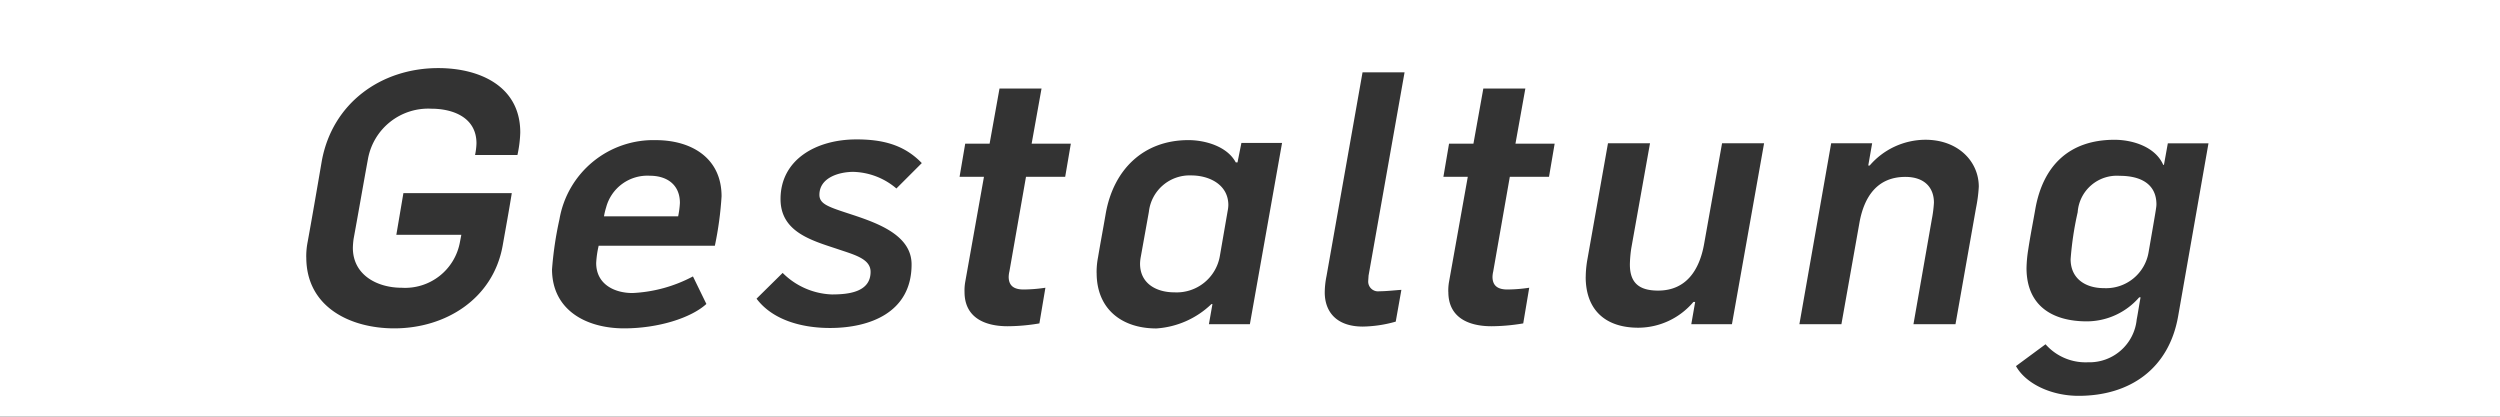
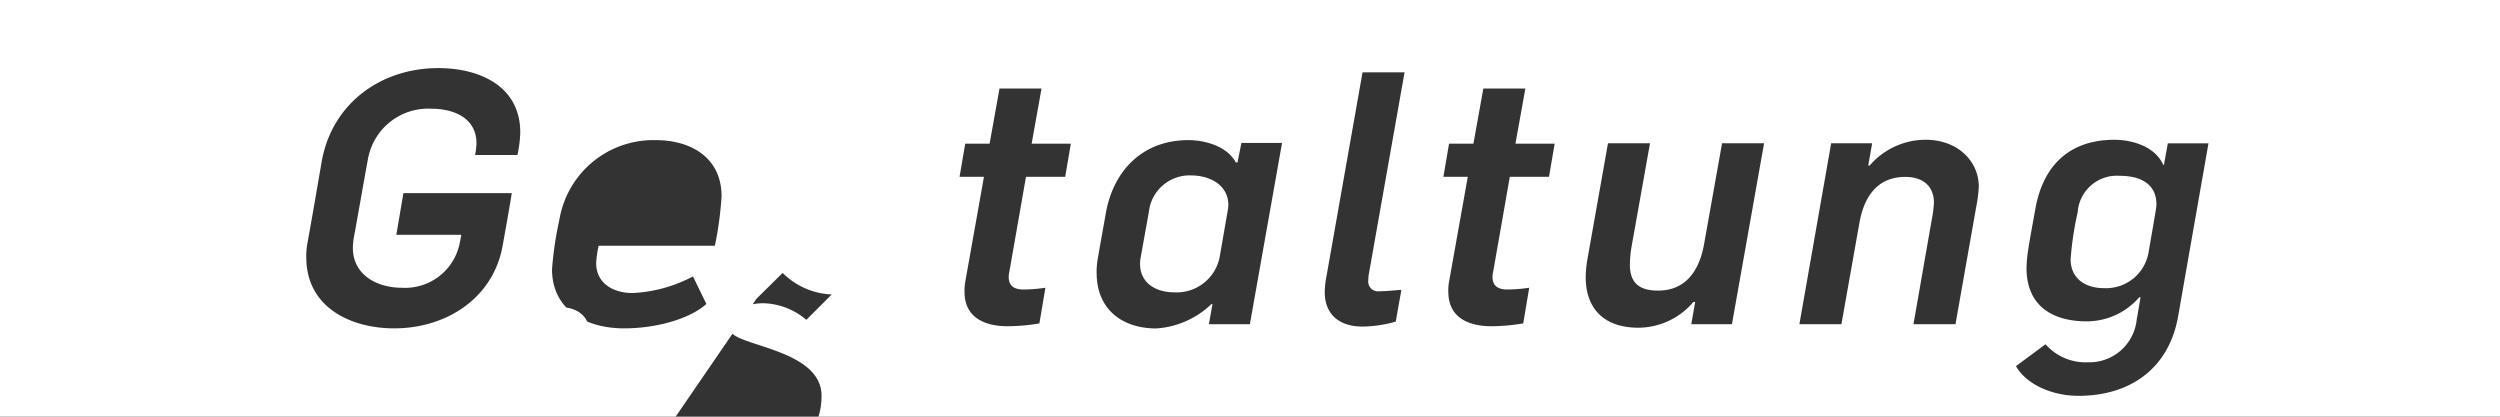
<svg xmlns="http://www.w3.org/2000/svg" viewBox="0 0 246 41">
  <rect x="0" y="0" width="246" height="41" fill="#333333" stroke="none" />
  <defs>
    <style>
      .cls-1 {
        fill: #fff;
      }
    </style>
  </defs>
  <title>Gestaltung</title>
  <g id="Layer_2" data-name="Layer 2">
    <g id="Content">
-       <path id="Gestaltung" class="cls-1" d="M0,41H246V0H0ZM211.429,24.772c.729-4.2.764-4.413.764-4.657,0-1.945-1.459-2.814-3.614-2.814a3.863,3.863,0,0,0-4.135,3.58,31.217,31.217,0,0,0-.695,4.621c0,1.945,1.494,2.85,3.266,2.85a4.241,4.241,0,0,0,4.414-3.58M198.362,36.03l2.919-2.154a5.244,5.244,0,0,0,4.17,1.772,4.675,4.675,0,0,0,4.8-4.2c.139-.73.243-1.461.382-2.189h-.139a6.843,6.843,0,0,1-5.143,2.363c-3.44,0-5.942-1.564-5.942-5.248a13.03,13.03,0,0,1,.173-1.842c.209-1.39.522-2.953.7-4,.765-4.24,3.337-6.777,7.785-6.777,1.737,0,4,.66,4.795,2.469h.07l.382-2.121h4l-2.988,17.027c-.9,5.109-4.692,7.82-9.8,7.82-2.676,0-5.178-1.181-6.151-2.92M180.187,14.1h4.032l-.383,2.189h.139a7.271,7.271,0,0,1,5.491-2.537c3.2,0,5.247,2.121,5.247,4.623a14.642,14.642,0,0,1-.278,2.119L192.42,31.9h-4.136l1.807-10.321a12.256,12.256,0,0,0,.209-1.634c0-1.495-.938-2.538-2.815-2.538-2.78,0-4.066,1.983-4.517,4.518L181.195,31.9H177.06ZM156.036,27.24a10.25,10.25,0,0,1,.174-1.773L158.225,14.1h4.136l-1.842,10.322a12.282,12.282,0,0,0-.139,1.6c0,1.806.9,2.572,2.78,2.572,2.78,0,4.066-2.051,4.518-4.553L169.45,14.1h4.135L170.423,31.9h-4l.382-2.19h-.174a7.127,7.127,0,0,1-5.421,2.537c-3.232,0-5.178-1.738-5.178-5m-13.518,1.494a4.877,4.877,0,0,1,.07-1.007L144.43,17.4h-2.4l.556-3.265h2.4l.973-5.422h4.135l-.973,5.422h3.857l-.556,3.265h-3.857l-1.633,9.315a2.671,2.671,0,0,0-.07.521c0,.938.591,1.25,1.46,1.25a14.874,14.874,0,0,0,2.154-.173l-.59,3.509a19.007,19.007,0,0,1-3.128.28c-2.224,0-4.24-.834-4.24-3.372m-12.163.036a8.37,8.37,0,0,1,.174-1.6l3.545-20.051h4.135l-3.545,20.016c0,.105-.034.453-.034.592a.969.969,0,0,0,1.112.937c.66,0,1.529-.1,2.154-.139l-.556,3.127a12.449,12.449,0,0,1-3.232.487c-2.606,0-3.753-1.459-3.753-3.369m-10.32-3.58.764-4.415a3.357,3.357,0,0,0,.07-.589c0-2.016-1.877-2.92-3.649-2.92a4.032,4.032,0,0,0-4.17,3.58l-.8,4.447a3.943,3.943,0,0,0-.069.66c0,1.947,1.6,2.817,3.371,2.817a4.313,4.313,0,0,0,4.483-3.58m-12.129,1.668a7.615,7.615,0,0,1,.139-1.53c.244-1.459.522-2.918.765-4.344.765-4.273,3.684-7.193,8.132-7.193,1.668,0,3.822.625,4.656,2.19h.174l.382-1.913h4L122.988,31.9h-4.031l.348-1.981h-.1a8.629,8.629,0,0,1-5.422,2.4c-3.4,0-5.873-1.911-5.873-5.455m-13,1.876a4.876,4.876,0,0,1,.07-1.007L96.821,17.4h-2.4l.556-3.265h2.4l.974-5.422h4.135l-.973,5.422h3.857l-.556,3.265h-3.857l-1.633,9.315a2.671,2.671,0,0,0-.07.521c0,.938.591,1.25,1.46,1.25a14.9,14.9,0,0,0,2.154-.173l-.591,3.509a18.986,18.986,0,0,1-3.127.28c-2.224,0-4.24-.834-4.24-3.372m-20.468.661,2.571-2.537a7.21,7.21,0,0,0,4.831,2.119c1.529,0,3.822-.174,3.822-2.223,0-1.32-1.668-1.7-3.405-2.295-2.537-.834-5.456-1.7-5.456-4.865,0-3.891,3.51-5.873,7.471-5.873,2.5,0,4.657.488,6.429,2.33l-2.5,2.5a6.783,6.783,0,0,0-4.239-1.635c-1.39,0-3.336.557-3.336,2.26,0,.7.556,1.008,1.459,1.355,2.572.973,7.611,1.946,7.611,5.491,0,4.726-4.1,6.255-8.028,6.255-2.815,0-5.664-.8-7.228-2.884m-7.715-8.1a8.528,8.528,0,0,0,.174-1.32c0-1.807-1.286-2.676-2.954-2.676a4.2,4.2,0,0,0-4.309,3.127,6.5,6.5,0,0,0-.208.869ZM54.321,26.475a34.81,34.81,0,0,1,.73-4.9,9.374,9.374,0,0,1,9.487-7.785c3.475,0,6.464,1.738,6.464,5.526a33.429,33.429,0,0,1-.66,4.865H58.909a9.5,9.5,0,0,0-.244,1.7c0,2.051,1.738,2.953,3.58,2.953A14.058,14.058,0,0,0,68.187,27.2l1.321,2.711c-1.529,1.389-4.761,2.4-8.1,2.4-3.649,0-7.09-1.737-7.09-5.838M30.135,25.327a7.38,7.38,0,0,1,.139-1.529c.486-2.676.938-5.316,1.39-7.957C32.707,10.142,37.5,6.7,43.132,6.7c4,0,8.062,1.739,8.062,6.326a11.775,11.775,0,0,1-.278,2.223h-4.17a6.486,6.486,0,0,0,.139-1.146c0-2.537-2.294-3.407-4.448-3.407a6.026,6.026,0,0,0-6.221,4.9c-.486,2.64-.938,5.283-1.424,7.924a7.839,7.839,0,0,0-.07.869c0,2.676,2.4,3.926,4.8,3.926a5.483,5.483,0,0,0,5.734-4.483l.139-.73H39l.695-4.1H50.36c-.278,1.738-.591,3.439-.9,5.178-.938,5.213-5.594,8.131-10.668,8.131-4.309,0-8.653-2.084-8.653-6.985" />
+       <path id="Gestaltung" class="cls-1" d="M0,41H246V0H0ZM211.429,24.772c.729-4.2.764-4.413.764-4.657,0-1.945-1.459-2.814-3.614-2.814a3.863,3.863,0,0,0-4.135,3.58,31.217,31.217,0,0,0-.695,4.621c0,1.945,1.494,2.85,3.266,2.85a4.241,4.241,0,0,0,4.414-3.58M198.362,36.03l2.919-2.154a5.244,5.244,0,0,0,4.17,1.772,4.675,4.675,0,0,0,4.8-4.2c.139-.73.243-1.461.382-2.189h-.139a6.843,6.843,0,0,1-5.143,2.363c-3.44,0-5.942-1.564-5.942-5.248a13.03,13.03,0,0,1,.173-1.842c.209-1.39.522-2.953.7-4,.765-4.24,3.337-6.777,7.785-6.777,1.737,0,4,.66,4.795,2.469h.07l.382-2.121h4l-2.988,17.027c-.9,5.109-4.692,7.82-9.8,7.82-2.676,0-5.178-1.181-6.151-2.92M180.187,14.1h4.032l-.383,2.189h.139a7.271,7.271,0,0,1,5.491-2.537c3.2,0,5.247,2.121,5.247,4.623a14.642,14.642,0,0,1-.278,2.119L192.42,31.9h-4.136l1.807-10.321a12.256,12.256,0,0,0,.209-1.634c0-1.495-.938-2.538-2.815-2.538-2.78,0-4.066,1.983-4.517,4.518L181.195,31.9H177.06ZM156.036,27.24a10.25,10.25,0,0,1,.174-1.773L158.225,14.1h4.136l-1.842,10.322a12.282,12.282,0,0,0-.139,1.6c0,1.806.9,2.572,2.78,2.572,2.78,0,4.066-2.051,4.518-4.553L169.45,14.1h4.135L170.423,31.9h-4l.382-2.19h-.174a7.127,7.127,0,0,1-5.421,2.537c-3.232,0-5.178-1.738-5.178-5m-13.518,1.494a4.877,4.877,0,0,1,.07-1.007L144.43,17.4h-2.4l.556-3.265h2.4l.973-5.422h4.135l-.973,5.422h3.857l-.556,3.265h-3.857l-1.633,9.315a2.671,2.671,0,0,0-.07.521c0,.938.591,1.25,1.46,1.25a14.874,14.874,0,0,0,2.154-.173l-.59,3.509a19.007,19.007,0,0,1-3.128.28c-2.224,0-4.24-.834-4.24-3.372m-12.163.036a8.37,8.37,0,0,1,.174-1.6l3.545-20.051h4.135l-3.545,20.016c0,.105-.034.453-.034.592a.969.969,0,0,0,1.112.937c.66,0,1.529-.1,2.154-.139l-.556,3.127a12.449,12.449,0,0,1-3.232.487c-2.606,0-3.753-1.459-3.753-3.369m-10.32-3.58.764-4.415a3.357,3.357,0,0,0,.07-.589c0-2.016-1.877-2.92-3.649-2.92a4.032,4.032,0,0,0-4.17,3.58l-.8,4.447a3.943,3.943,0,0,0-.069.66c0,1.947,1.6,2.817,3.371,2.817a4.313,4.313,0,0,0,4.483-3.58m-12.129,1.668a7.615,7.615,0,0,1,.139-1.53c.244-1.459.522-2.918.765-4.344.765-4.273,3.684-7.193,8.132-7.193,1.668,0,3.822.625,4.656,2.19h.174l.382-1.913h4L122.988,31.9h-4.031l.348-1.981h-.1a8.629,8.629,0,0,1-5.422,2.4c-3.4,0-5.873-1.911-5.873-5.455m-13,1.876a4.876,4.876,0,0,1,.07-1.007L96.821,17.4h-2.4l.556-3.265h2.4l.974-5.422h4.135l-.973,5.422h3.857l-.556,3.265h-3.857l-1.633,9.315a2.671,2.671,0,0,0-.07.521c0,.938.591,1.25,1.46,1.25a14.9,14.9,0,0,0,2.154-.173l-.591,3.509a18.986,18.986,0,0,1-3.127.28c-2.224,0-4.24-.834-4.24-3.372m-20.468.661,2.571-2.537a7.21,7.21,0,0,0,4.831,2.119l-2.5,2.5a6.783,6.783,0,0,0-4.239-1.635c-1.39,0-3.336.557-3.336,2.26,0,.7.556,1.008,1.459,1.355,2.572.973,7.611,1.946,7.611,5.491,0,4.726-4.1,6.255-8.028,6.255-2.815,0-5.664-.8-7.228-2.884m-7.715-8.1a8.528,8.528,0,0,0,.174-1.32c0-1.807-1.286-2.676-2.954-2.676a4.2,4.2,0,0,0-4.309,3.127,6.5,6.5,0,0,0-.208.869ZM54.321,26.475a34.81,34.81,0,0,1,.73-4.9,9.374,9.374,0,0,1,9.487-7.785c3.475,0,6.464,1.738,6.464,5.526a33.429,33.429,0,0,1-.66,4.865H58.909a9.5,9.5,0,0,0-.244,1.7c0,2.051,1.738,2.953,3.58,2.953A14.058,14.058,0,0,0,68.187,27.2l1.321,2.711c-1.529,1.389-4.761,2.4-8.1,2.4-3.649,0-7.09-1.737-7.09-5.838M30.135,25.327a7.38,7.38,0,0,1,.139-1.529c.486-2.676.938-5.316,1.39-7.957C32.707,10.142,37.5,6.7,43.132,6.7c4,0,8.062,1.739,8.062,6.326a11.775,11.775,0,0,1-.278,2.223h-4.17a6.486,6.486,0,0,0,.139-1.146c0-2.537-2.294-3.407-4.448-3.407a6.026,6.026,0,0,0-6.221,4.9c-.486,2.64-.938,5.283-1.424,7.924a7.839,7.839,0,0,0-.07.869c0,2.676,2.4,3.926,4.8,3.926a5.483,5.483,0,0,0,5.734-4.483l.139-.73H39l.695-4.1H50.36c-.278,1.738-.591,3.439-.9,5.178-.938,5.213-5.594,8.131-10.668,8.131-4.309,0-8.653-2.084-8.653-6.985" />
    </g>
  </g>
</svg>